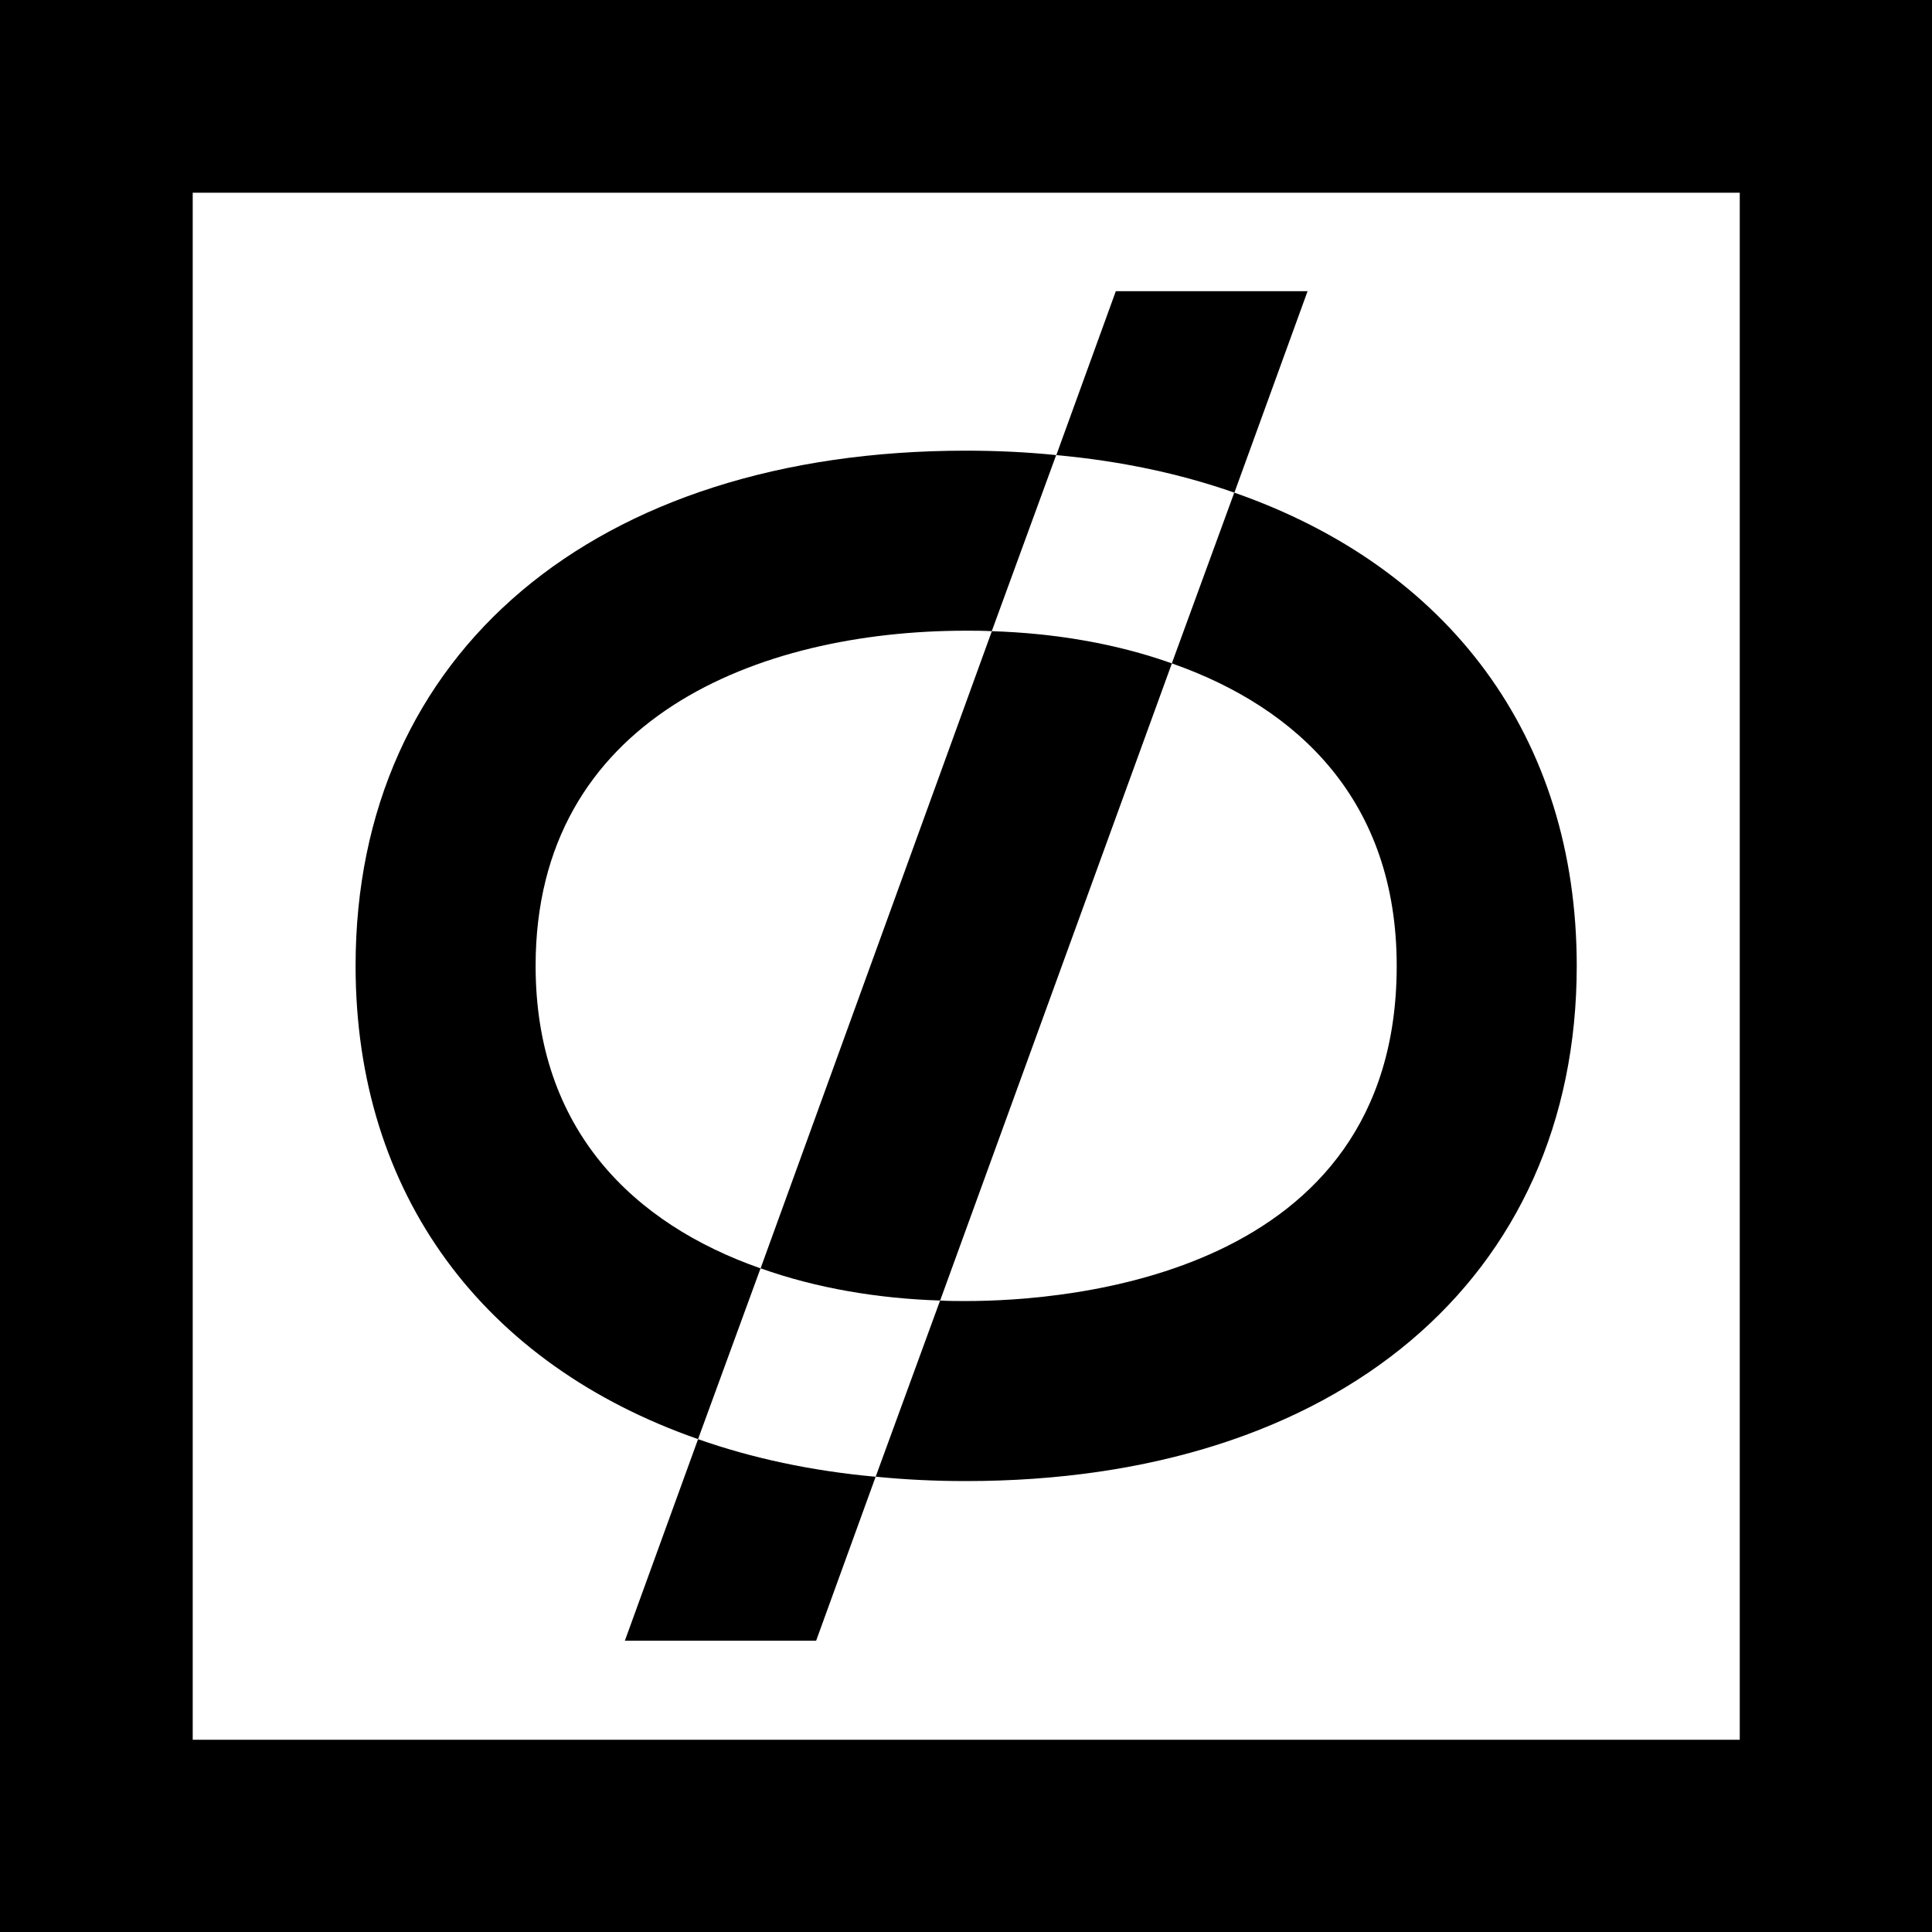
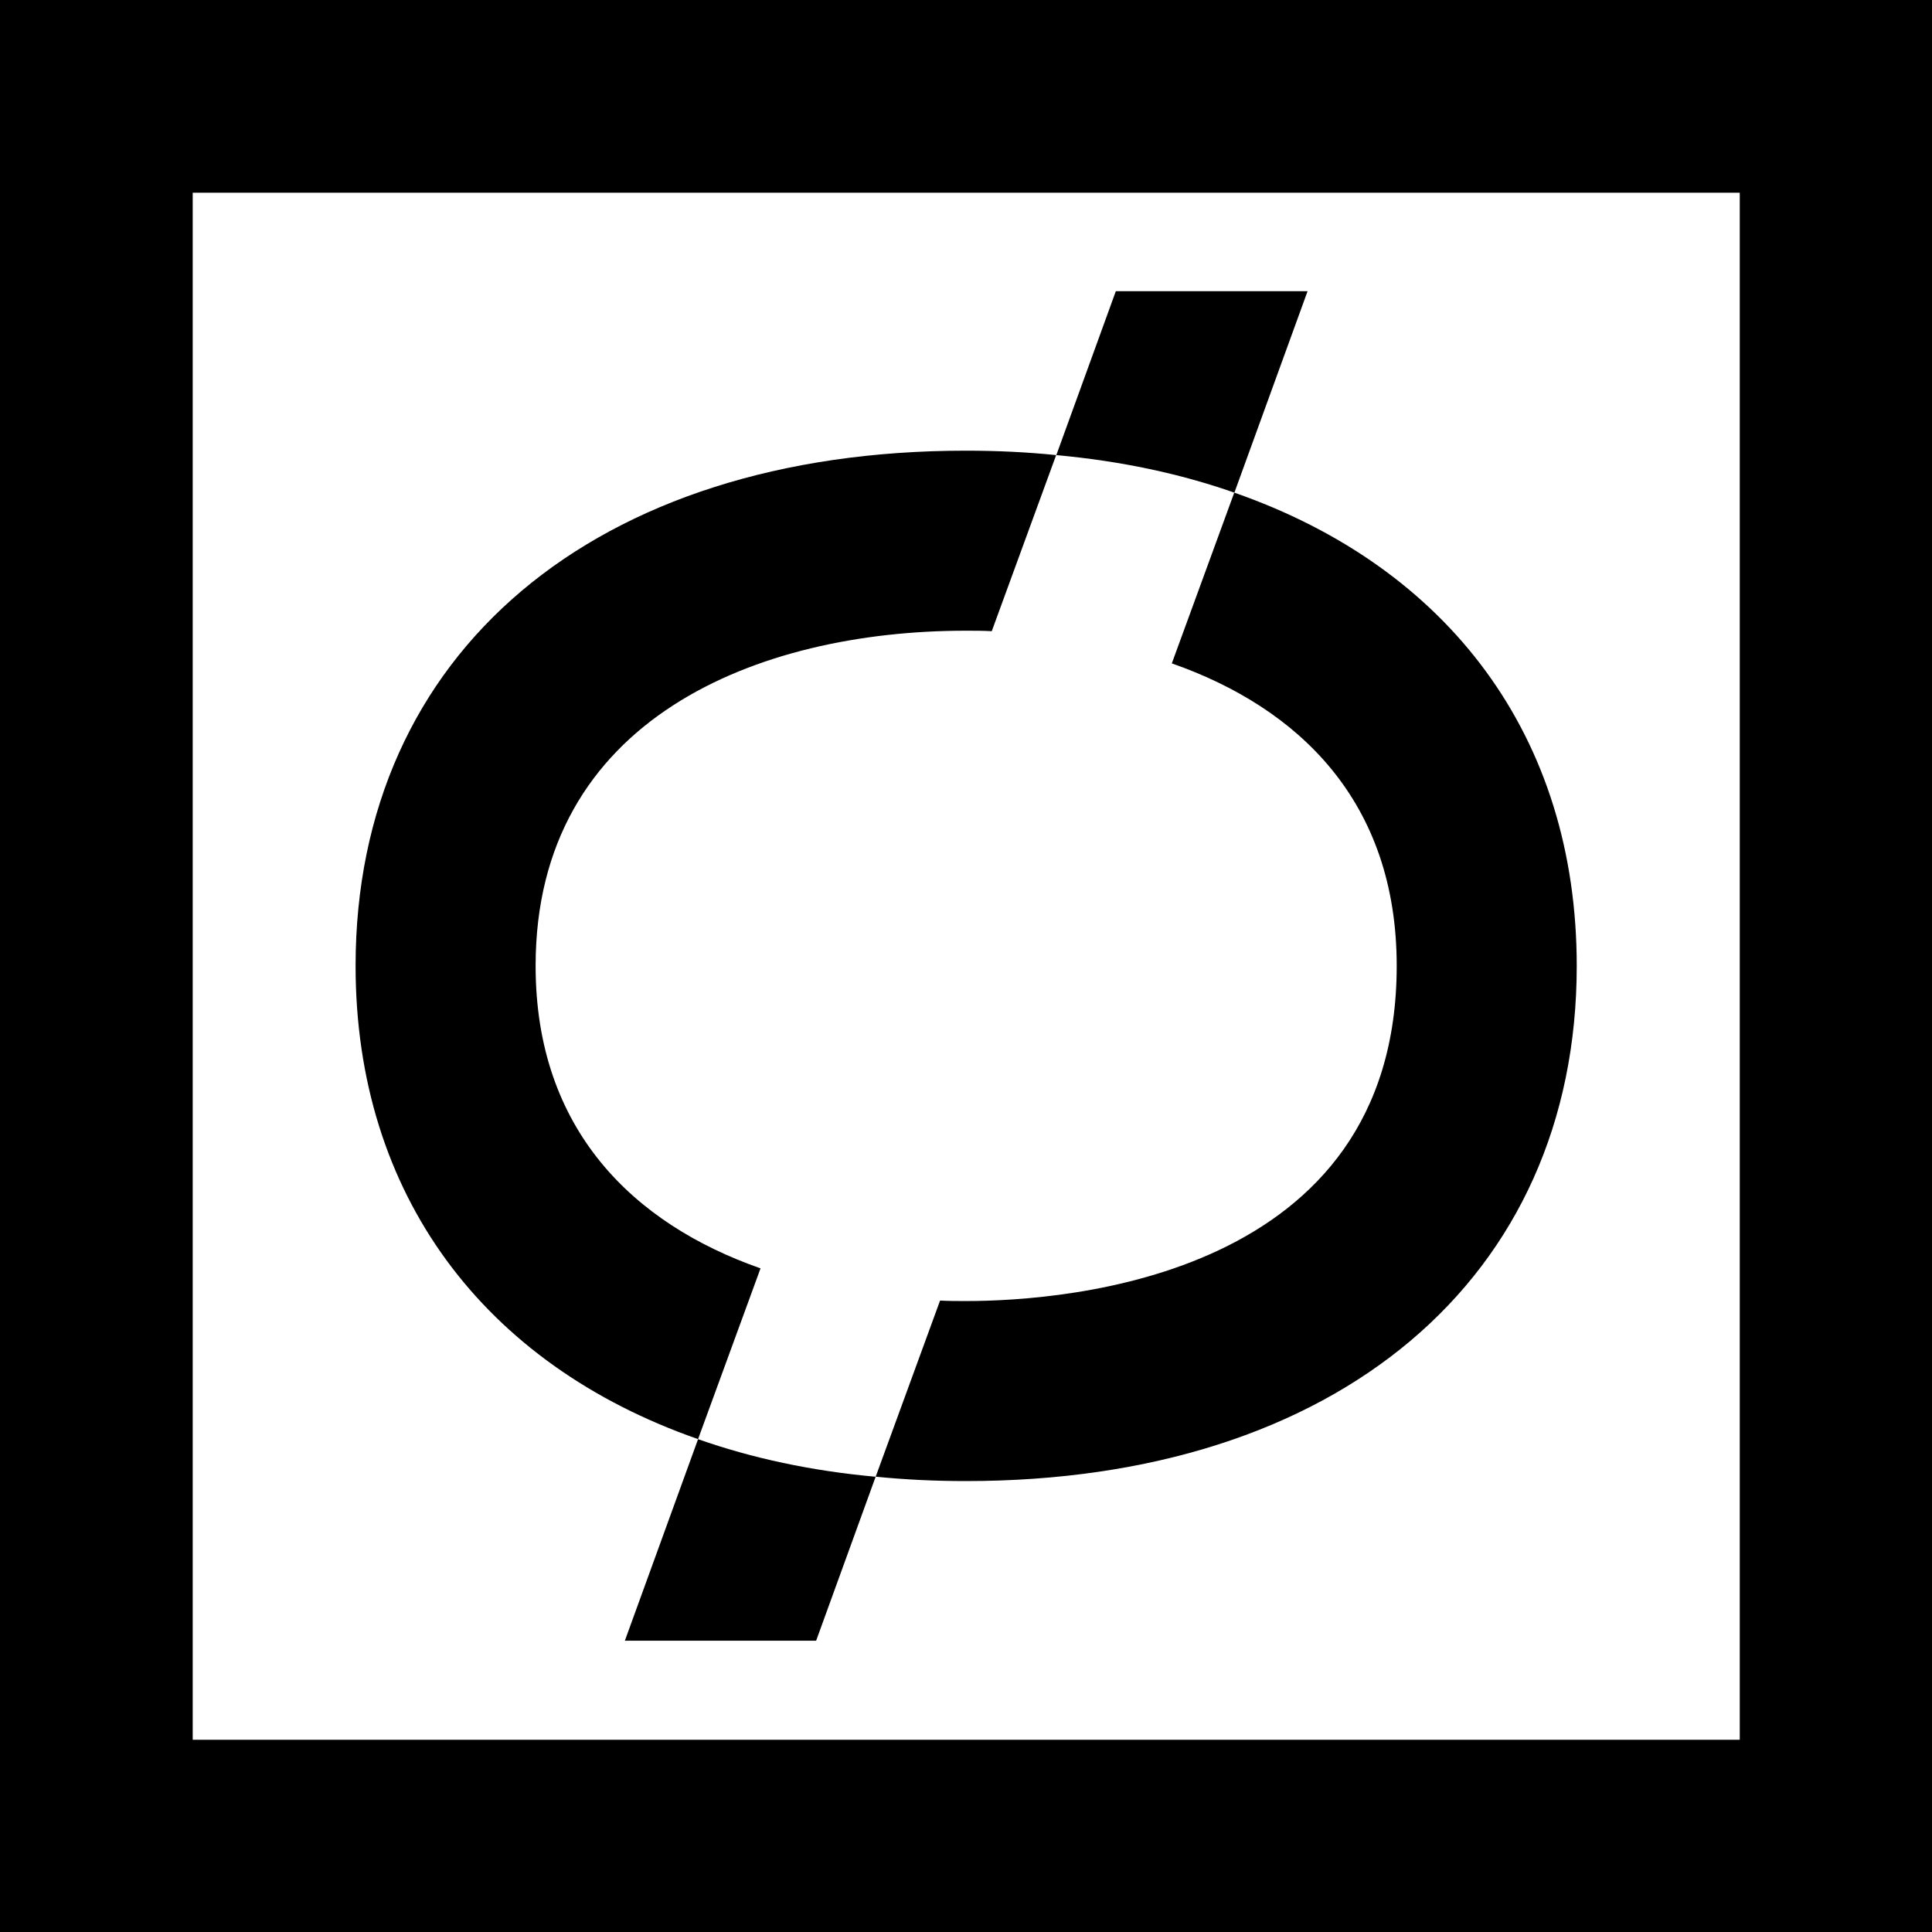
<svg xmlns="http://www.w3.org/2000/svg" width="60" height="60" viewBox="0 0 60 60" fill="none">
  <path d="M38.331 15.299L36.392 20.602C40.331 21.981 43.376 24.89 43.376 29.996C43.376 39.648 33.134 40.405 29.997 40.405C29.725 40.405 29.467 40.405 29.195 40.39L27.195 45.86C28.104 45.951 29.028 45.996 29.997 45.996C41.528 45.996 48.967 39.708 48.967 29.996C48.967 22.875 44.982 17.617 38.331 15.299ZM16.634 29.996C16.634 22.314 23.543 19.587 29.997 19.587C30.27 19.587 30.528 19.587 30.8 19.602L32.8 14.133C31.892 14.041 30.967 13.996 29.997 13.996C18.482 13.996 11.043 20.269 11.043 29.996C11.043 37.102 15.028 42.375 21.679 44.693L23.619 39.39C19.679 38.011 16.634 35.087 16.634 29.996Z" fill="black" />
  <path d="M21.679 44.695C23.361 45.286 25.194 45.68 27.194 45.862L25.346 50.953H19.406L21.679 44.695Z" fill="black" />
-   <path d="M36.394 20.602L29.197 40.389C27.288 40.329 25.363 40.011 23.621 39.389L30.803 19.602C32.727 19.662 34.651 19.98 36.394 20.602Z" fill="black" />
  <path d="M40.608 9.043L38.335 15.3C36.653 14.71 34.805 14.316 32.805 14.134L34.653 9.043H40.608Z" fill="black" />
  <path d="M0 0V60H60V0H0ZM5.985 54.03V5.985H54.03V54.03H5.985Z" fill="black" />
</svg>